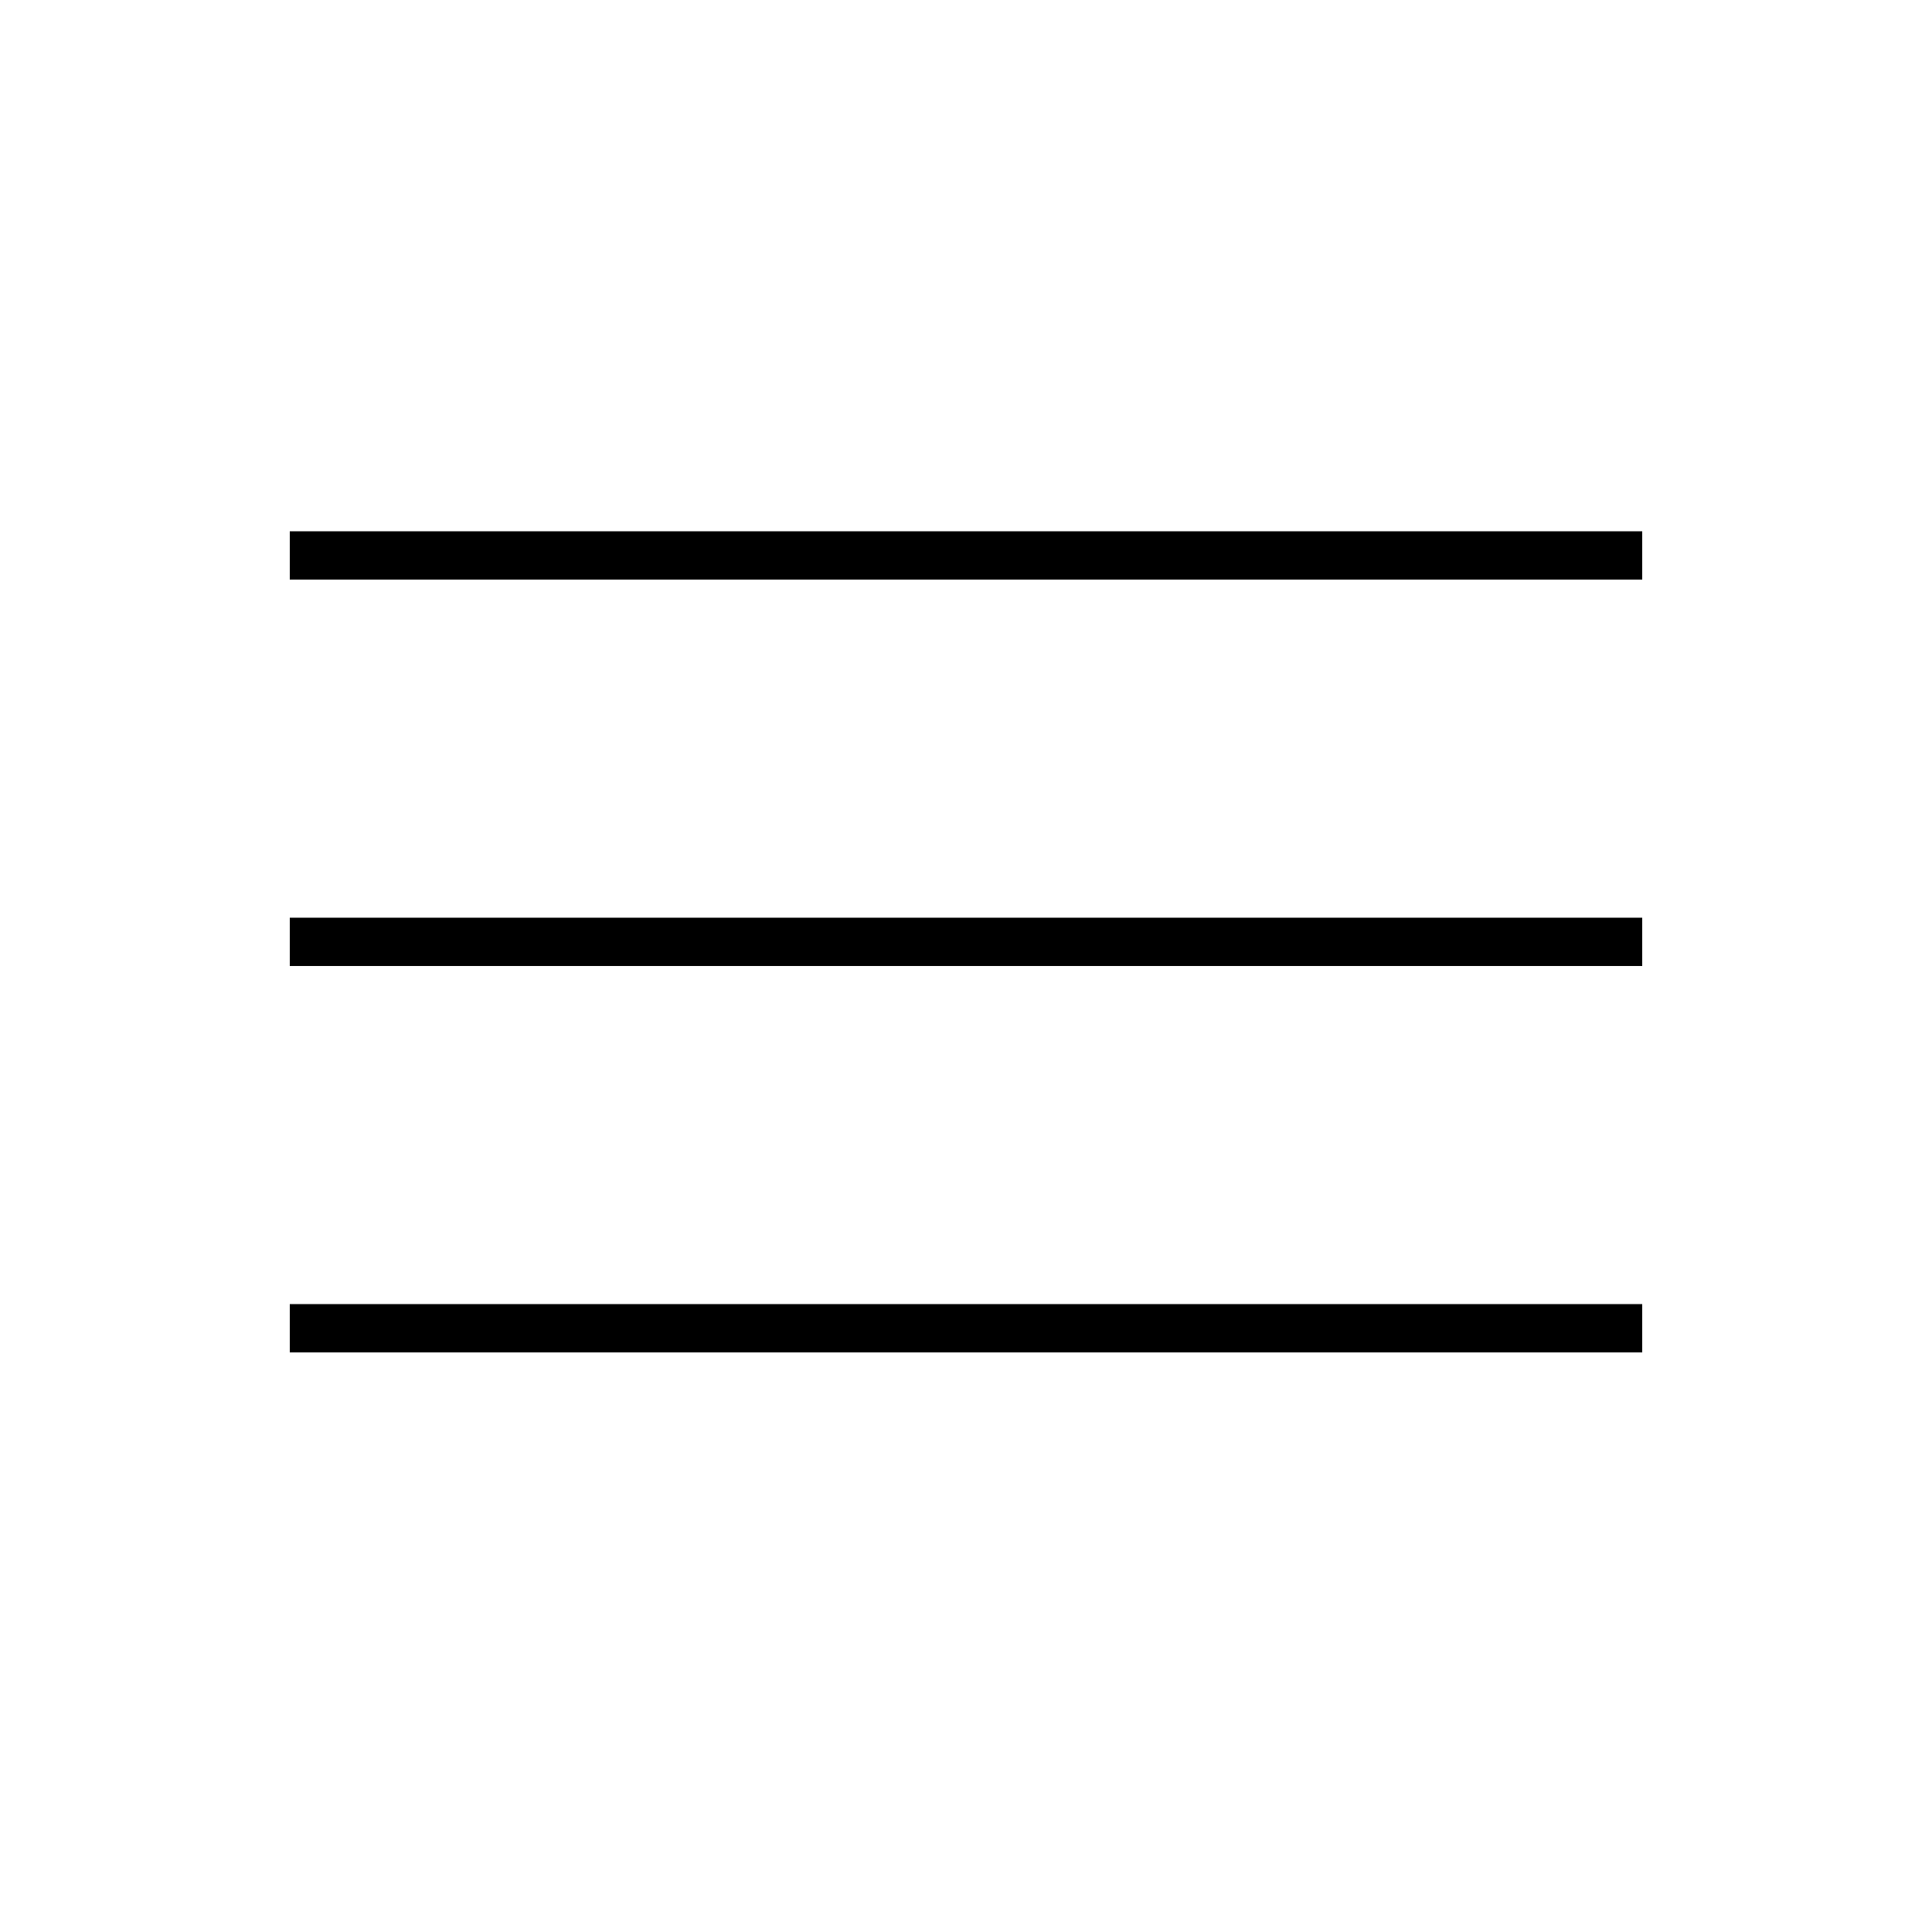
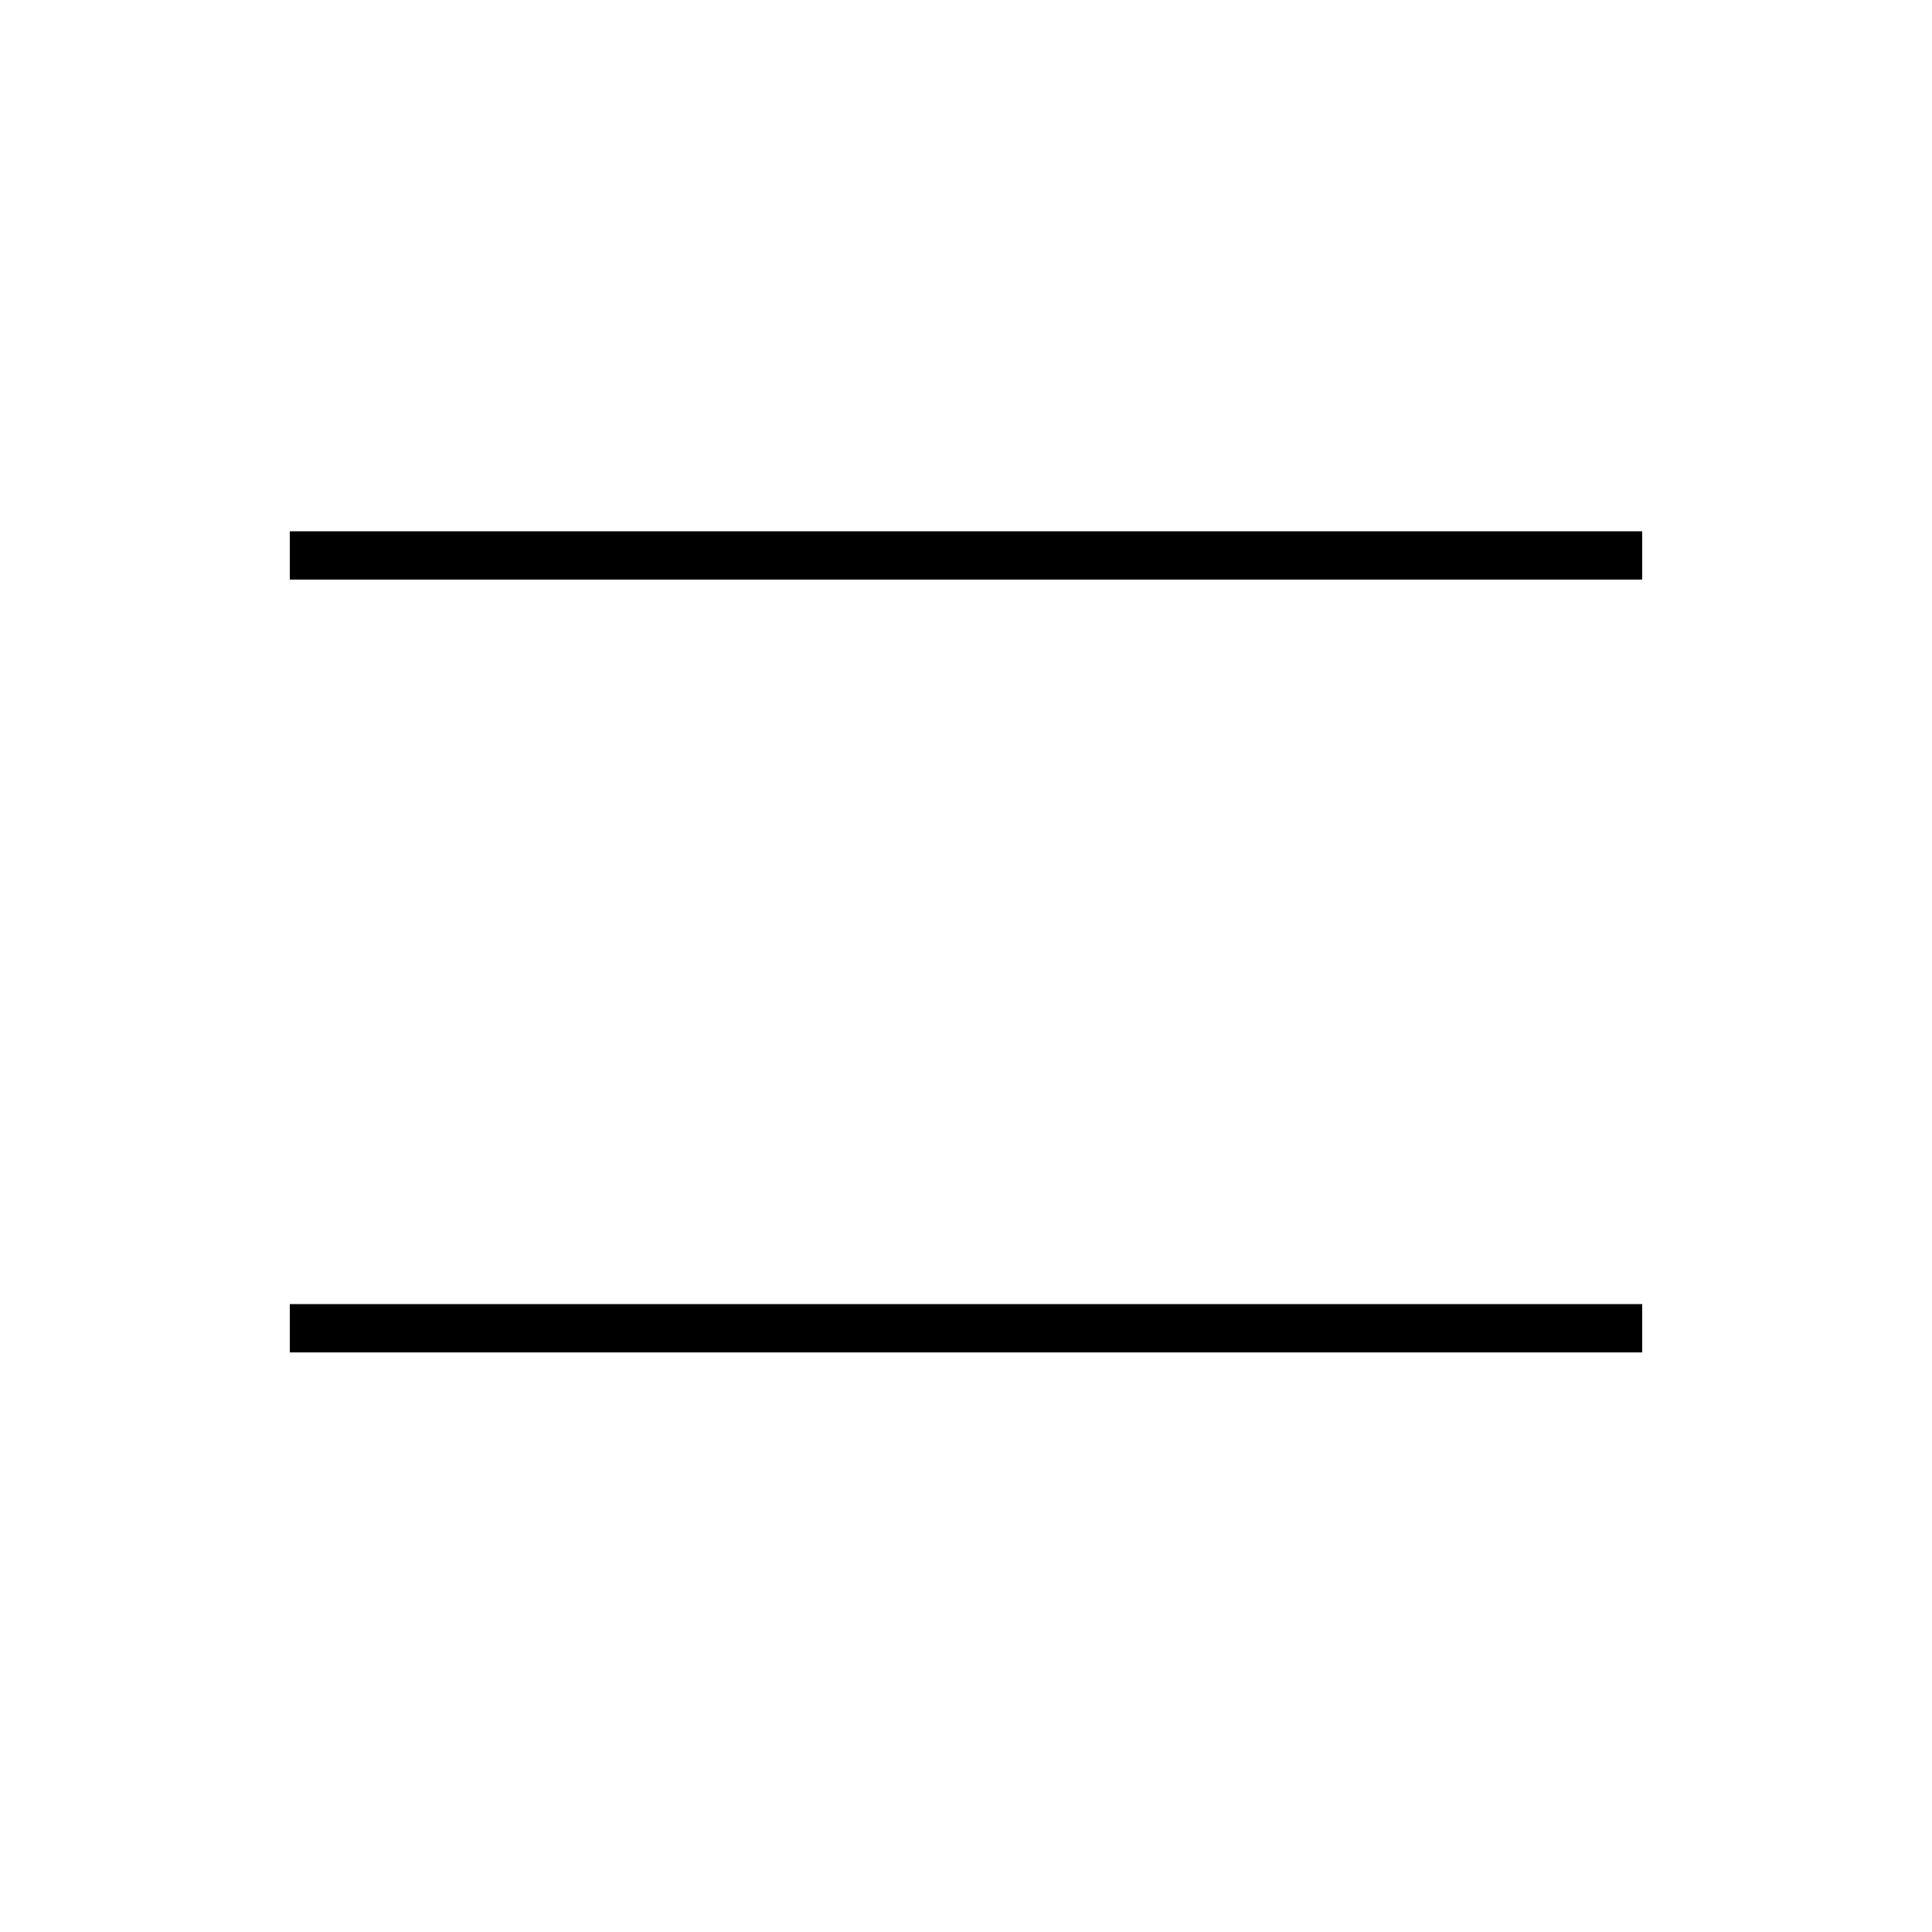
<svg xmlns="http://www.w3.org/2000/svg" width="40" height="40" viewBox="0 0 40 40" fill="none">
  <line x1="6" y1="11.5" x2="34" y2="11.5" stroke="black" />
-   <line x1="6" y1="19.5" x2="34" y2="19.5" stroke="black" />
  <line x1="6" y1="27.5" x2="34" y2="27.5" stroke="black" />
</svg>